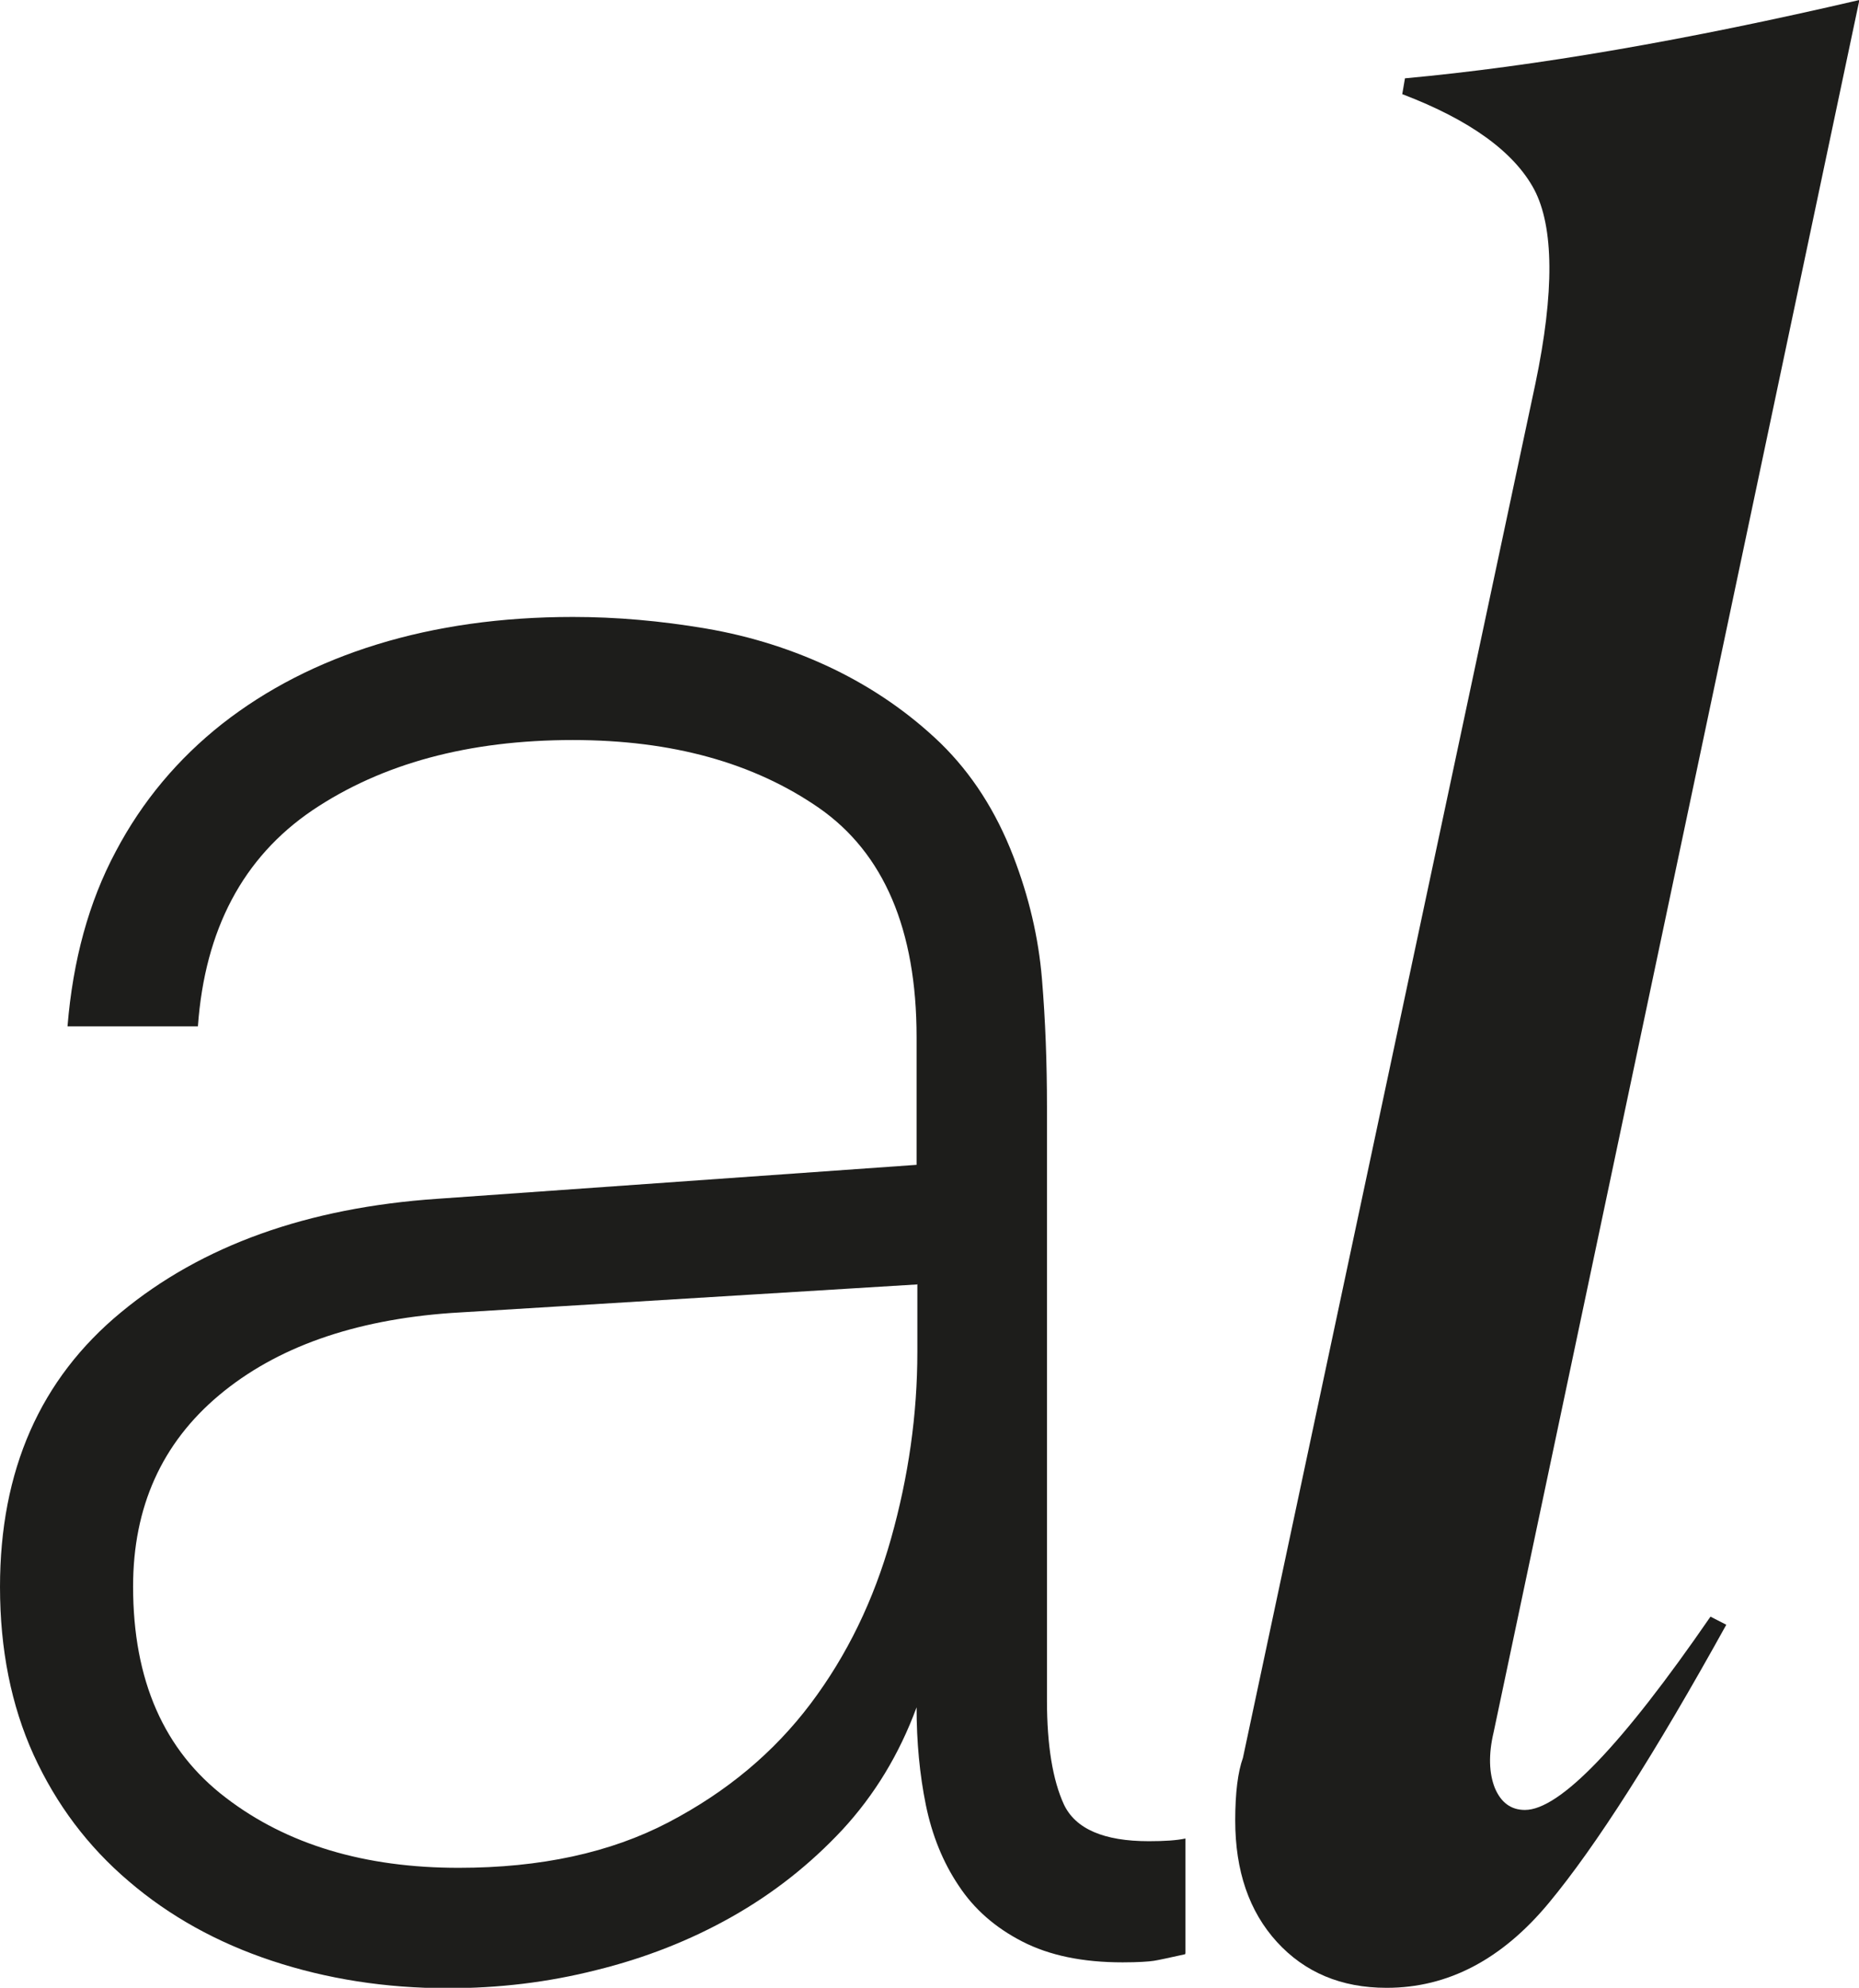
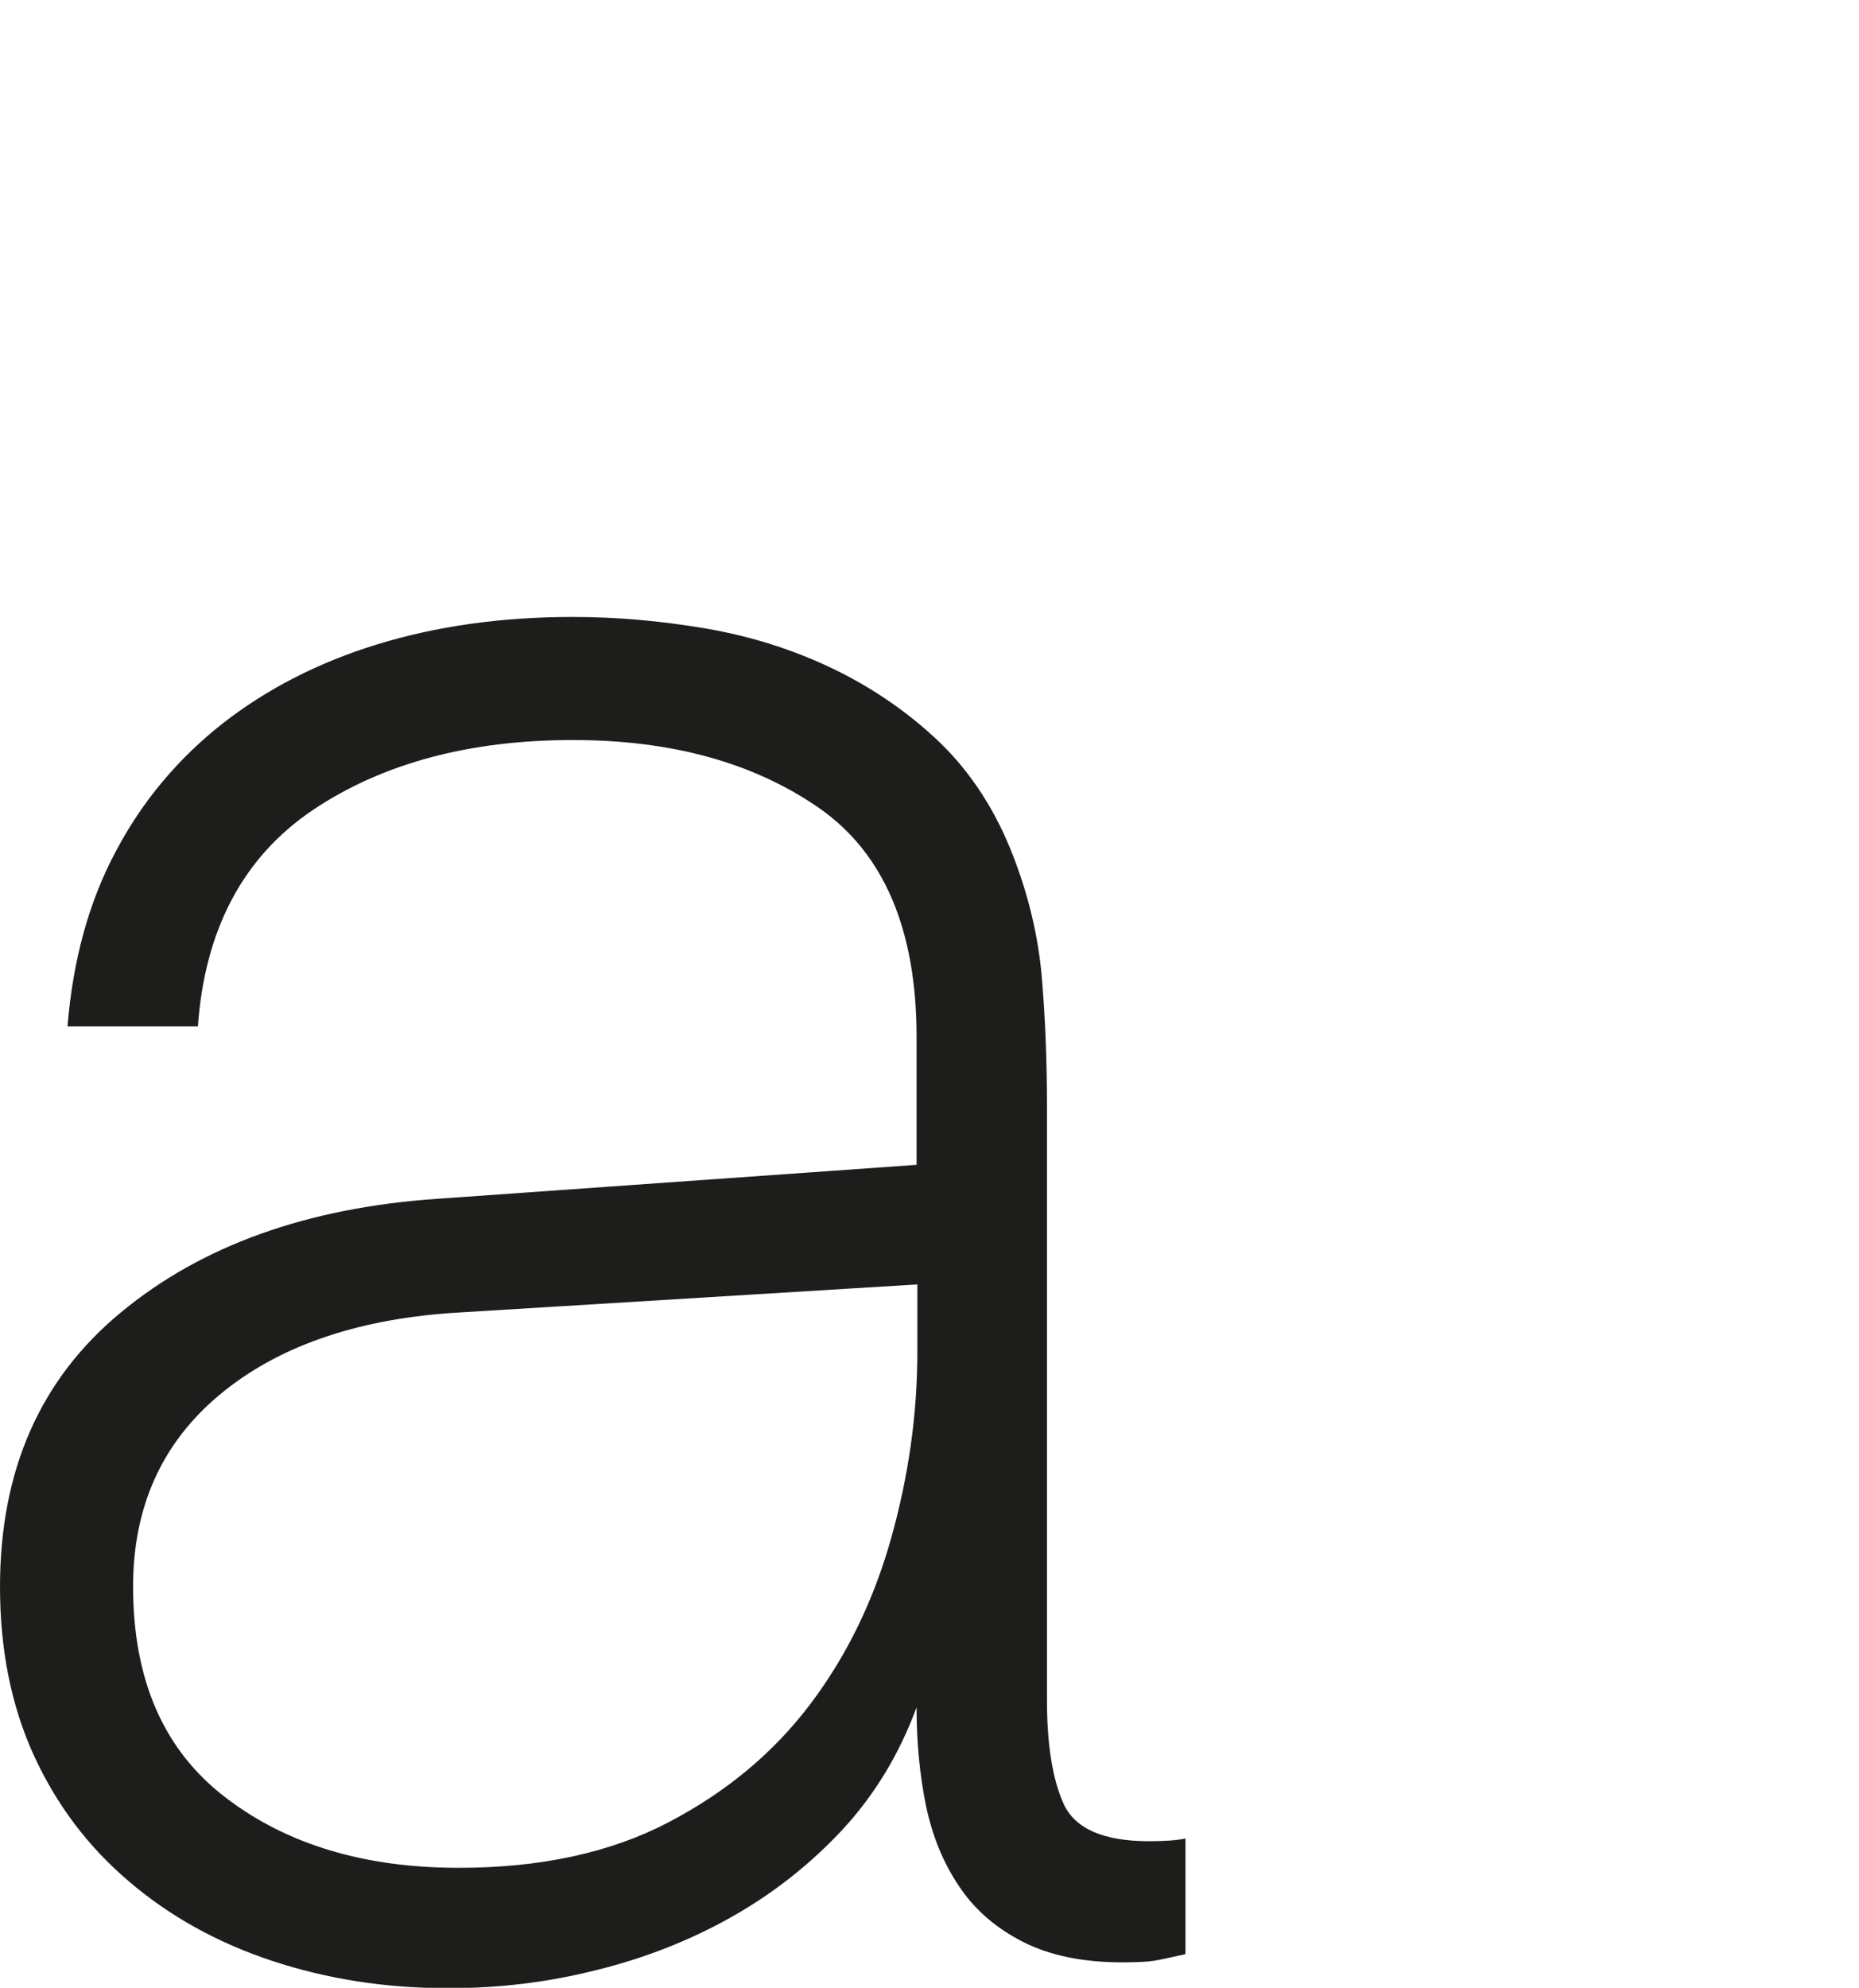
<svg xmlns="http://www.w3.org/2000/svg" id="Ebene_1" data-name="Ebene 1" viewBox="0 0 48.19 51.52">
  <defs>
    <style>
      .cls-1 {
        fill: #1d1d1b;
      }
    </style>
  </defs>
  <path class="cls-1" d="M30.72,50.65c-.41.09-.68.15-.81.17-.13.02-.4.04-.81.04-1.04,0-1.9-.18-2.6-.54s-1.25-.84-1.65-1.45c-.41-.61-.69-1.31-.85-2.09-.16-.79-.24-1.63-.24-2.53-.45,1.22-1.09,2.27-1.92,3.17-.84.9-1.79,1.65-2.87,2.26-1.08.61-2.25,1.07-3.51,1.38-1.26.32-2.54.47-3.85.47-1.62,0-3.14-.24-4.56-.71-1.42-.47-2.66-1.16-3.71-2.06-1.06-.9-1.88-1.99-2.47-3.28-.58-1.28-.87-2.73-.87-4.35,0-3.02,1.04-5.39,3.14-7.12,2.09-1.73,4.83-2.71,8.2-2.94l12.42-.88v-3.31c0-2.79-.85-4.77-2.53-5.94-1.69-1.17-3.81-1.76-6.38-1.76-2.7,0-4.95.61-6.75,1.82-1.8,1.22-2.79,3.09-2.97,5.6H1.75c.14-1.71.55-3.22,1.25-4.53.69-1.31,1.62-2.41,2.76-3.31,1.15-.9,2.49-1.59,4.02-2.06,1.53-.47,3.22-.71,5.07-.71,1.13,0,2.27.1,3.45.3,1.17.2,2.27.55,3.31,1.05,1.03.5,1.96,1.14,2.77,1.92.81.79,1.44,1.77,1.89,2.94.4,1.04.65,2.09.74,3.17.09,1.08.13,2.18.13,3.31v15.39c0,1.17.15,2.07.44,2.7.3.63,1.03.95,2.2.95.4,0,.72-.02.95-.07v2.97ZM23.77,33.29l-12.08.74c-2.52.18-4.53.89-6.01,2.13-1.48,1.24-2.23,2.89-2.23,4.96,0,2.43.8,4.25,2.4,5.47,1.59,1.22,3.61,1.82,6.04,1.82,2.12,0,3.93-.39,5.44-1.18,1.51-.79,2.73-1.81,3.68-3.07.95-1.26,1.64-2.69,2.09-4.29.45-1.6.68-3.21.68-4.83v-1.76Z" />
-   <path class="cls-1" d="M35.94,51.52c-1.17,0-2.12-.4-2.84-1.19-.72-.79-1.08-1.84-1.08-3.15,0-.72.07-1.26.2-1.62l7.58-35.61c.5-2.39.48-4.07-.03-5.04-.52-.97-1.66-1.8-3.42-2.47l.07-.41c3.38-.31,7.31-.99,11.78-2.03l-9.48,44.89c-.14.59-.12,1.07.03,1.45.16.38.42.57.78.57.9,0,2.51-1.67,4.81-5.01l.41.21c-1.85,3.34-3.38,5.74-4.6,7.21-1.22,1.47-2.62,2.2-4.2,2.2Z" />
</svg>